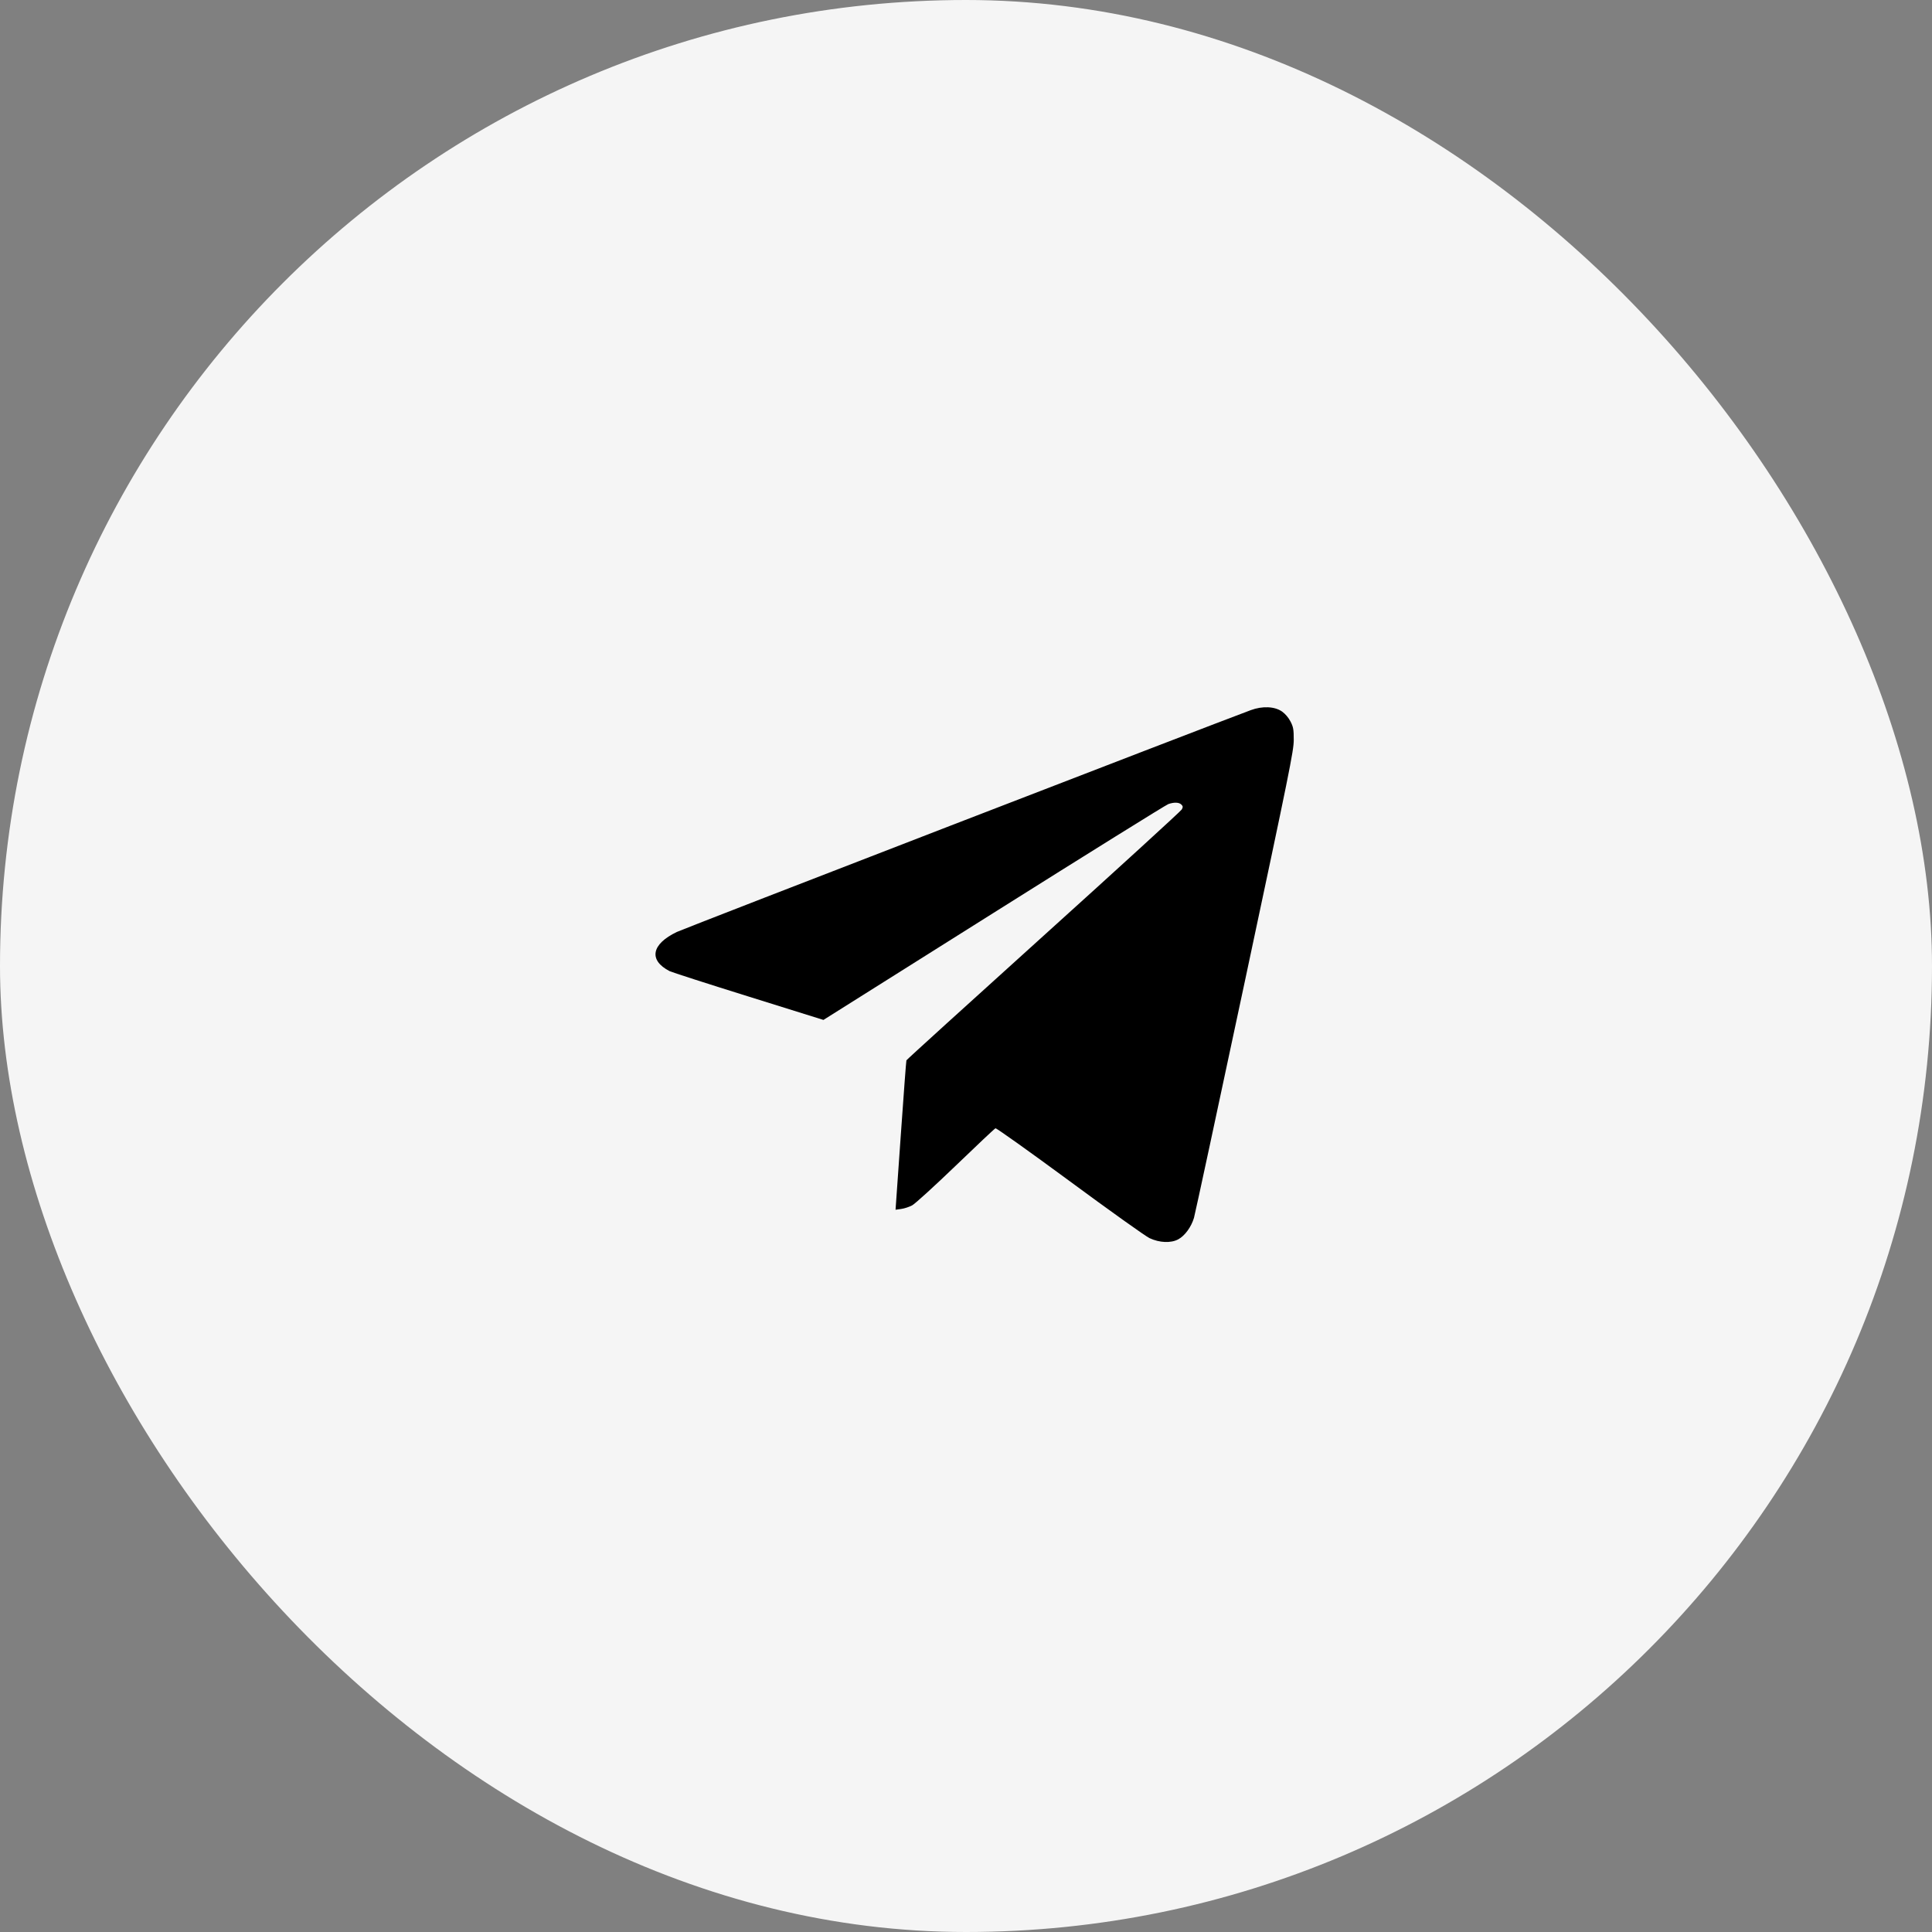
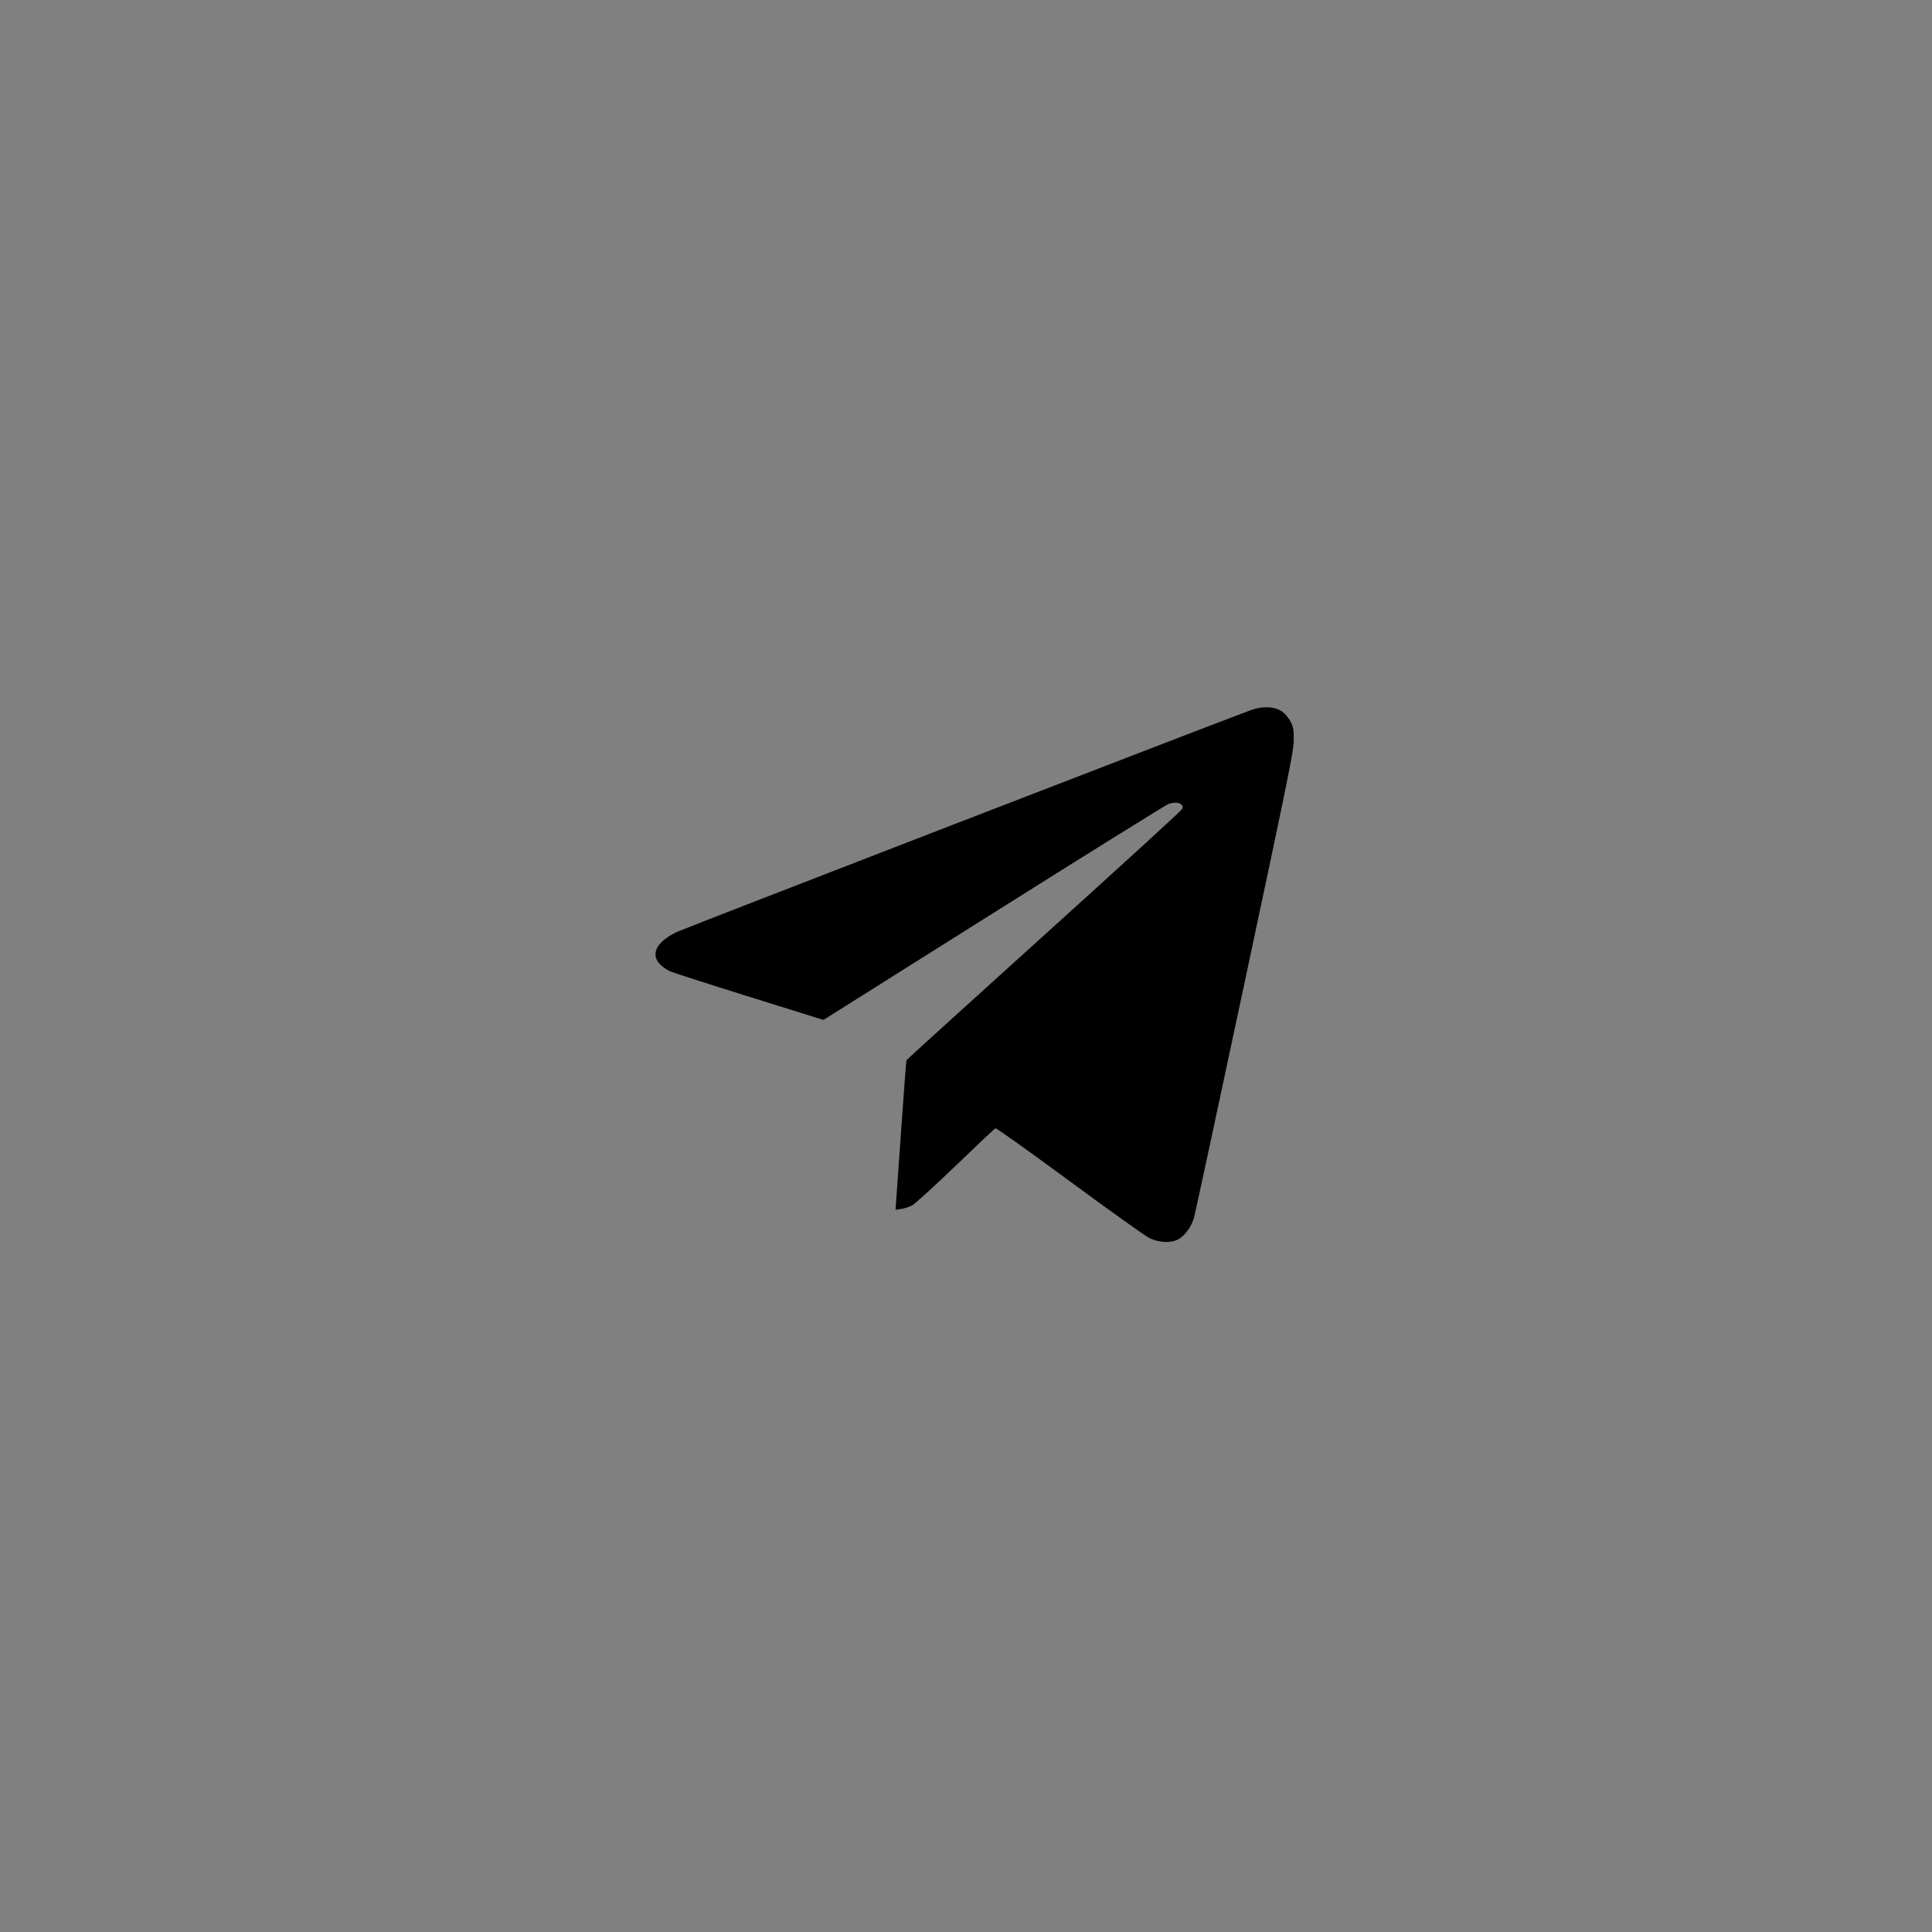
<svg xmlns="http://www.w3.org/2000/svg" width="56" height="56" viewBox="0 0 56 56" fill="none">
  <rect x="0" y="0" width="56" height="56" fill="#808080" stroke="none" />
-   <rect width="56" height="56" rx="28" fill="#F5F5F5" />
  <path fill-rule="evenodd" clip-rule="evenodd" d="M36.254 20.584C35.023 21.04 19.846 26.905 19.622 27.012C18.879 27.366 18.793 27.833 19.411 28.15C19.471 28.18 20.498 28.511 21.694 28.884L23.868 29.563L28.805 26.456C31.52 24.747 33.797 23.33 33.864 23.307C34.031 23.248 34.176 23.254 34.243 23.321C34.29 23.369 34.292 23.393 34.255 23.462C34.23 23.508 32.427 25.156 30.248 27.123C28.069 29.09 26.28 30.715 26.273 30.734C26.265 30.753 26.192 31.735 26.109 32.916L25.958 35.065L26.122 35.042C26.212 35.03 26.355 34.983 26.439 34.938C26.523 34.893 27.09 34.377 27.7 33.79C28.309 33.203 28.828 32.714 28.854 32.704C28.88 32.694 29.85 33.386 31.01 34.24C32.169 35.095 33.209 35.837 33.32 35.888C33.611 36.024 33.94 36.037 34.153 35.922C34.343 35.82 34.529 35.565 34.608 35.3C34.638 35.198 35.301 32.116 36.081 28.452C37.38 22.352 37.5 21.761 37.5 21.445C37.5 21.145 37.488 21.074 37.408 20.917C37.352 20.806 37.256 20.692 37.163 20.626C36.949 20.475 36.594 20.458 36.254 20.584Z" fill="black" />
</svg>